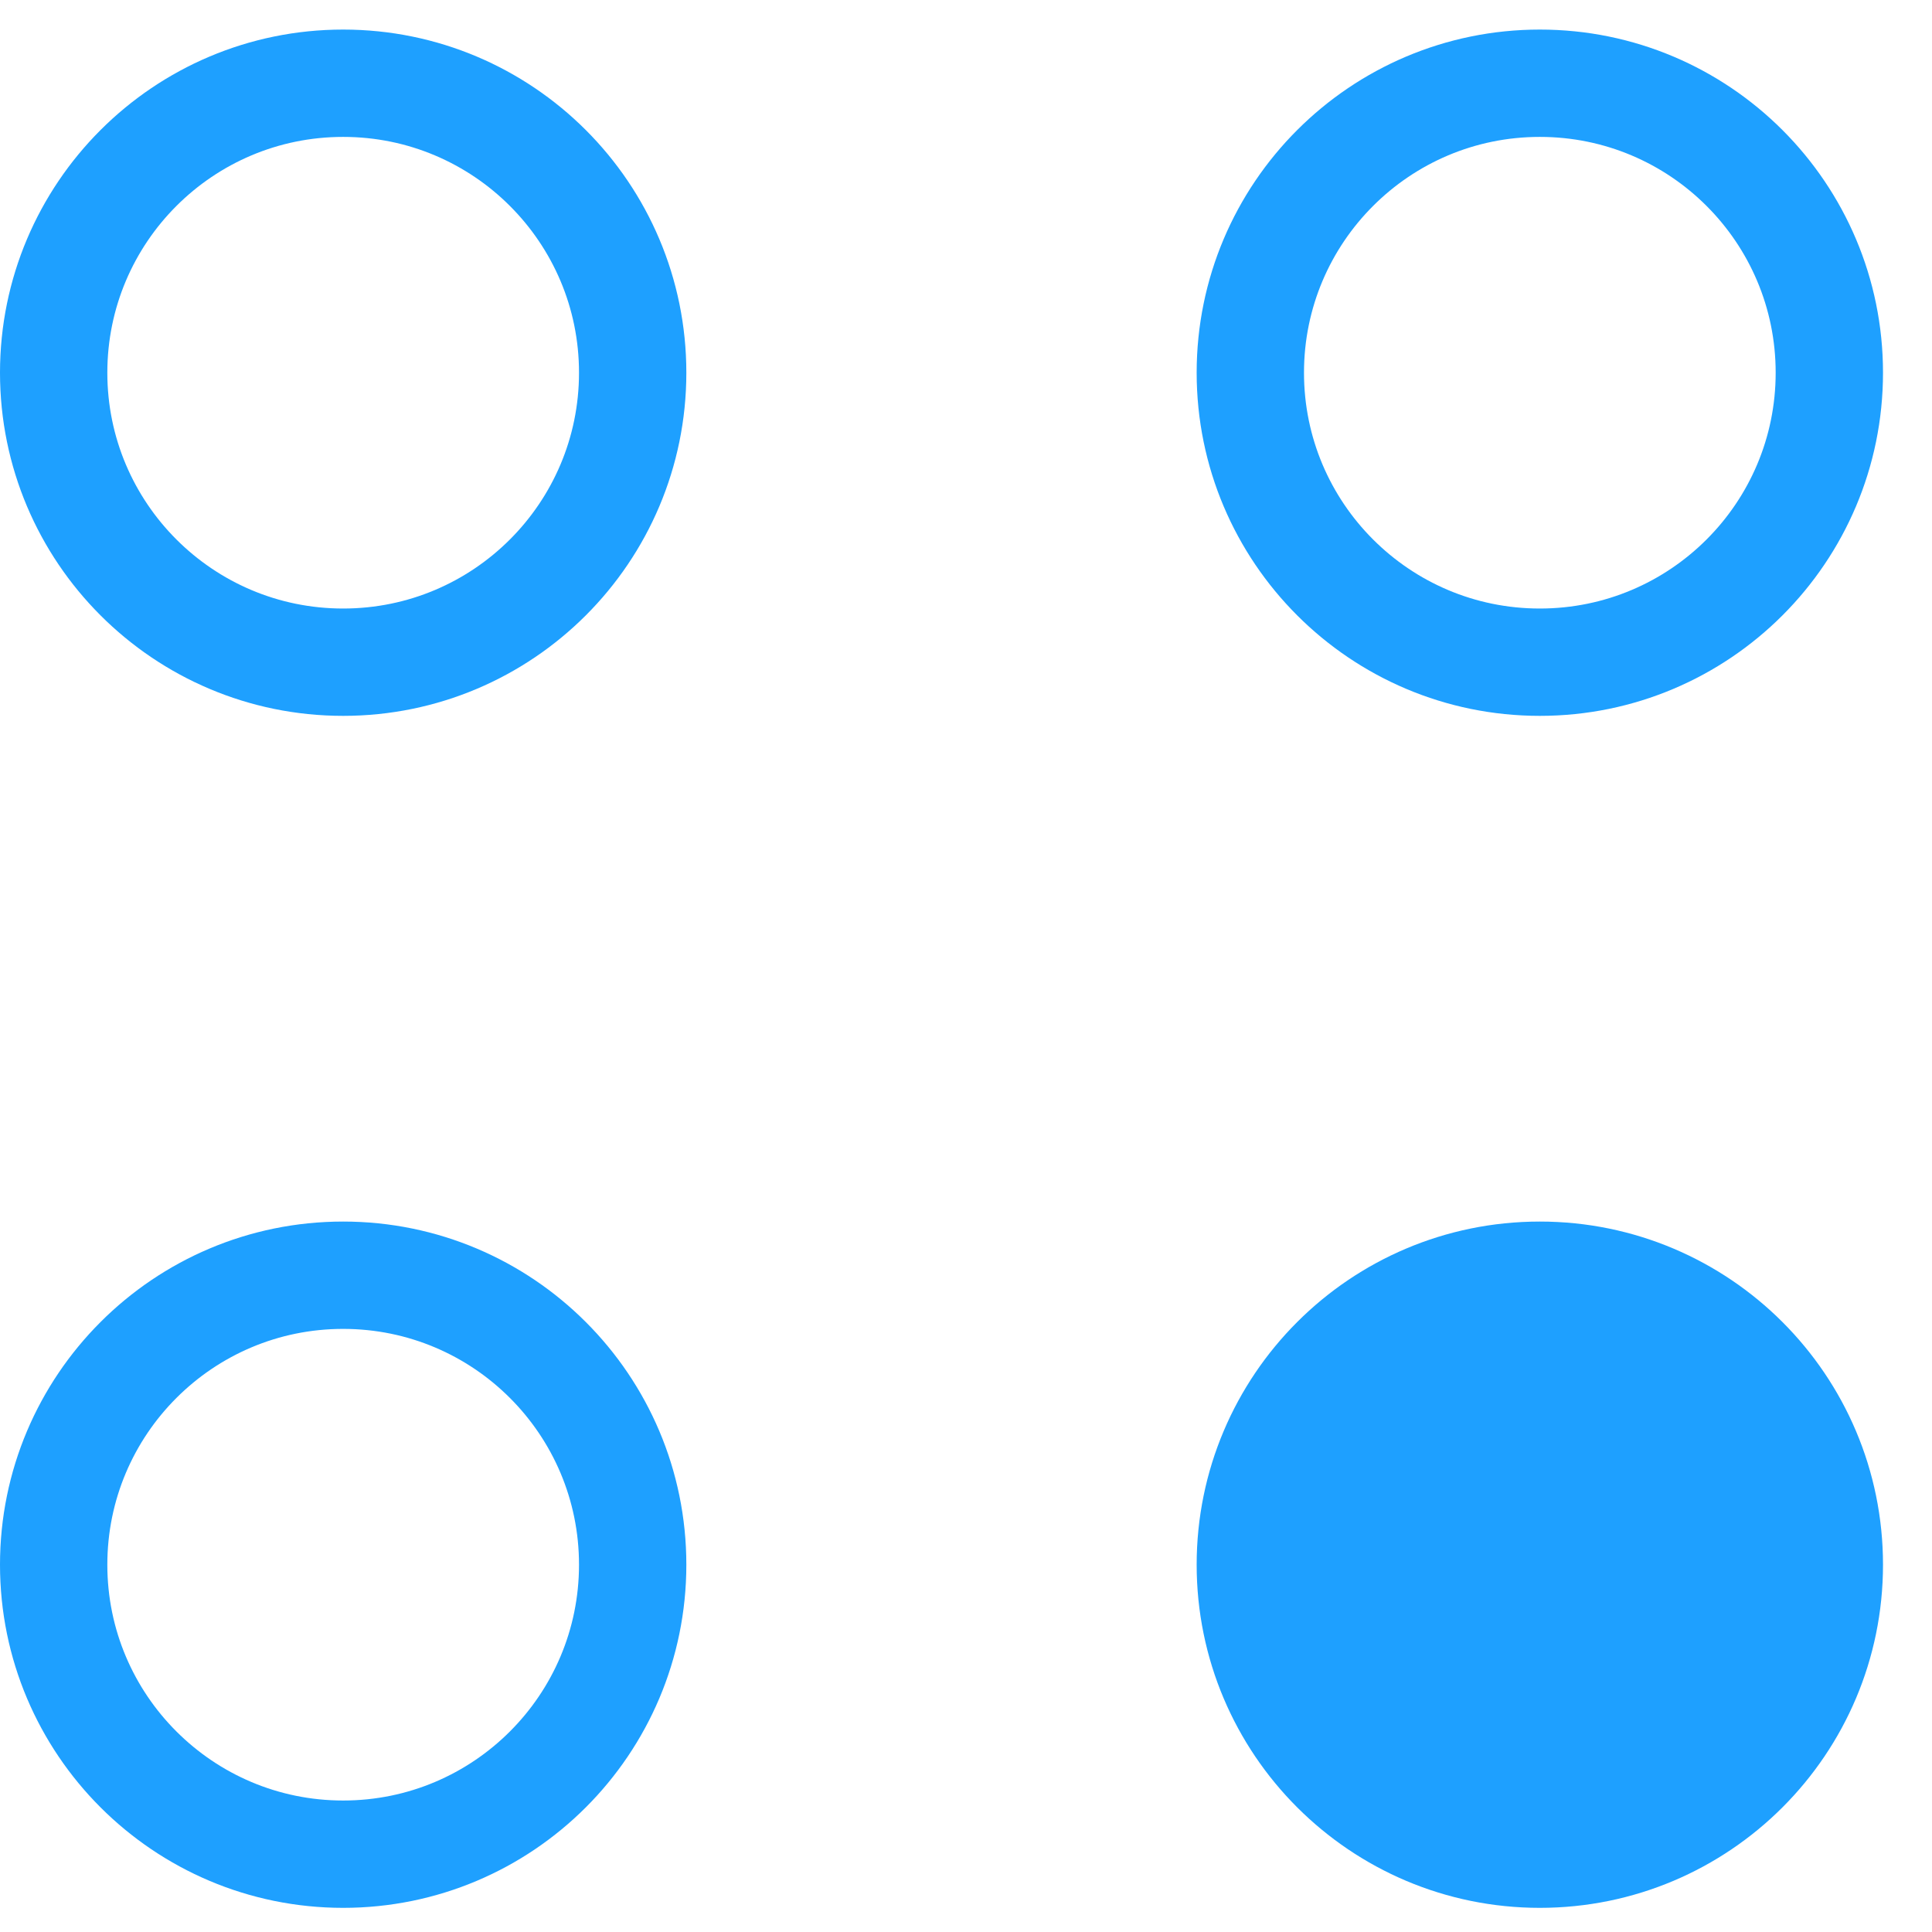
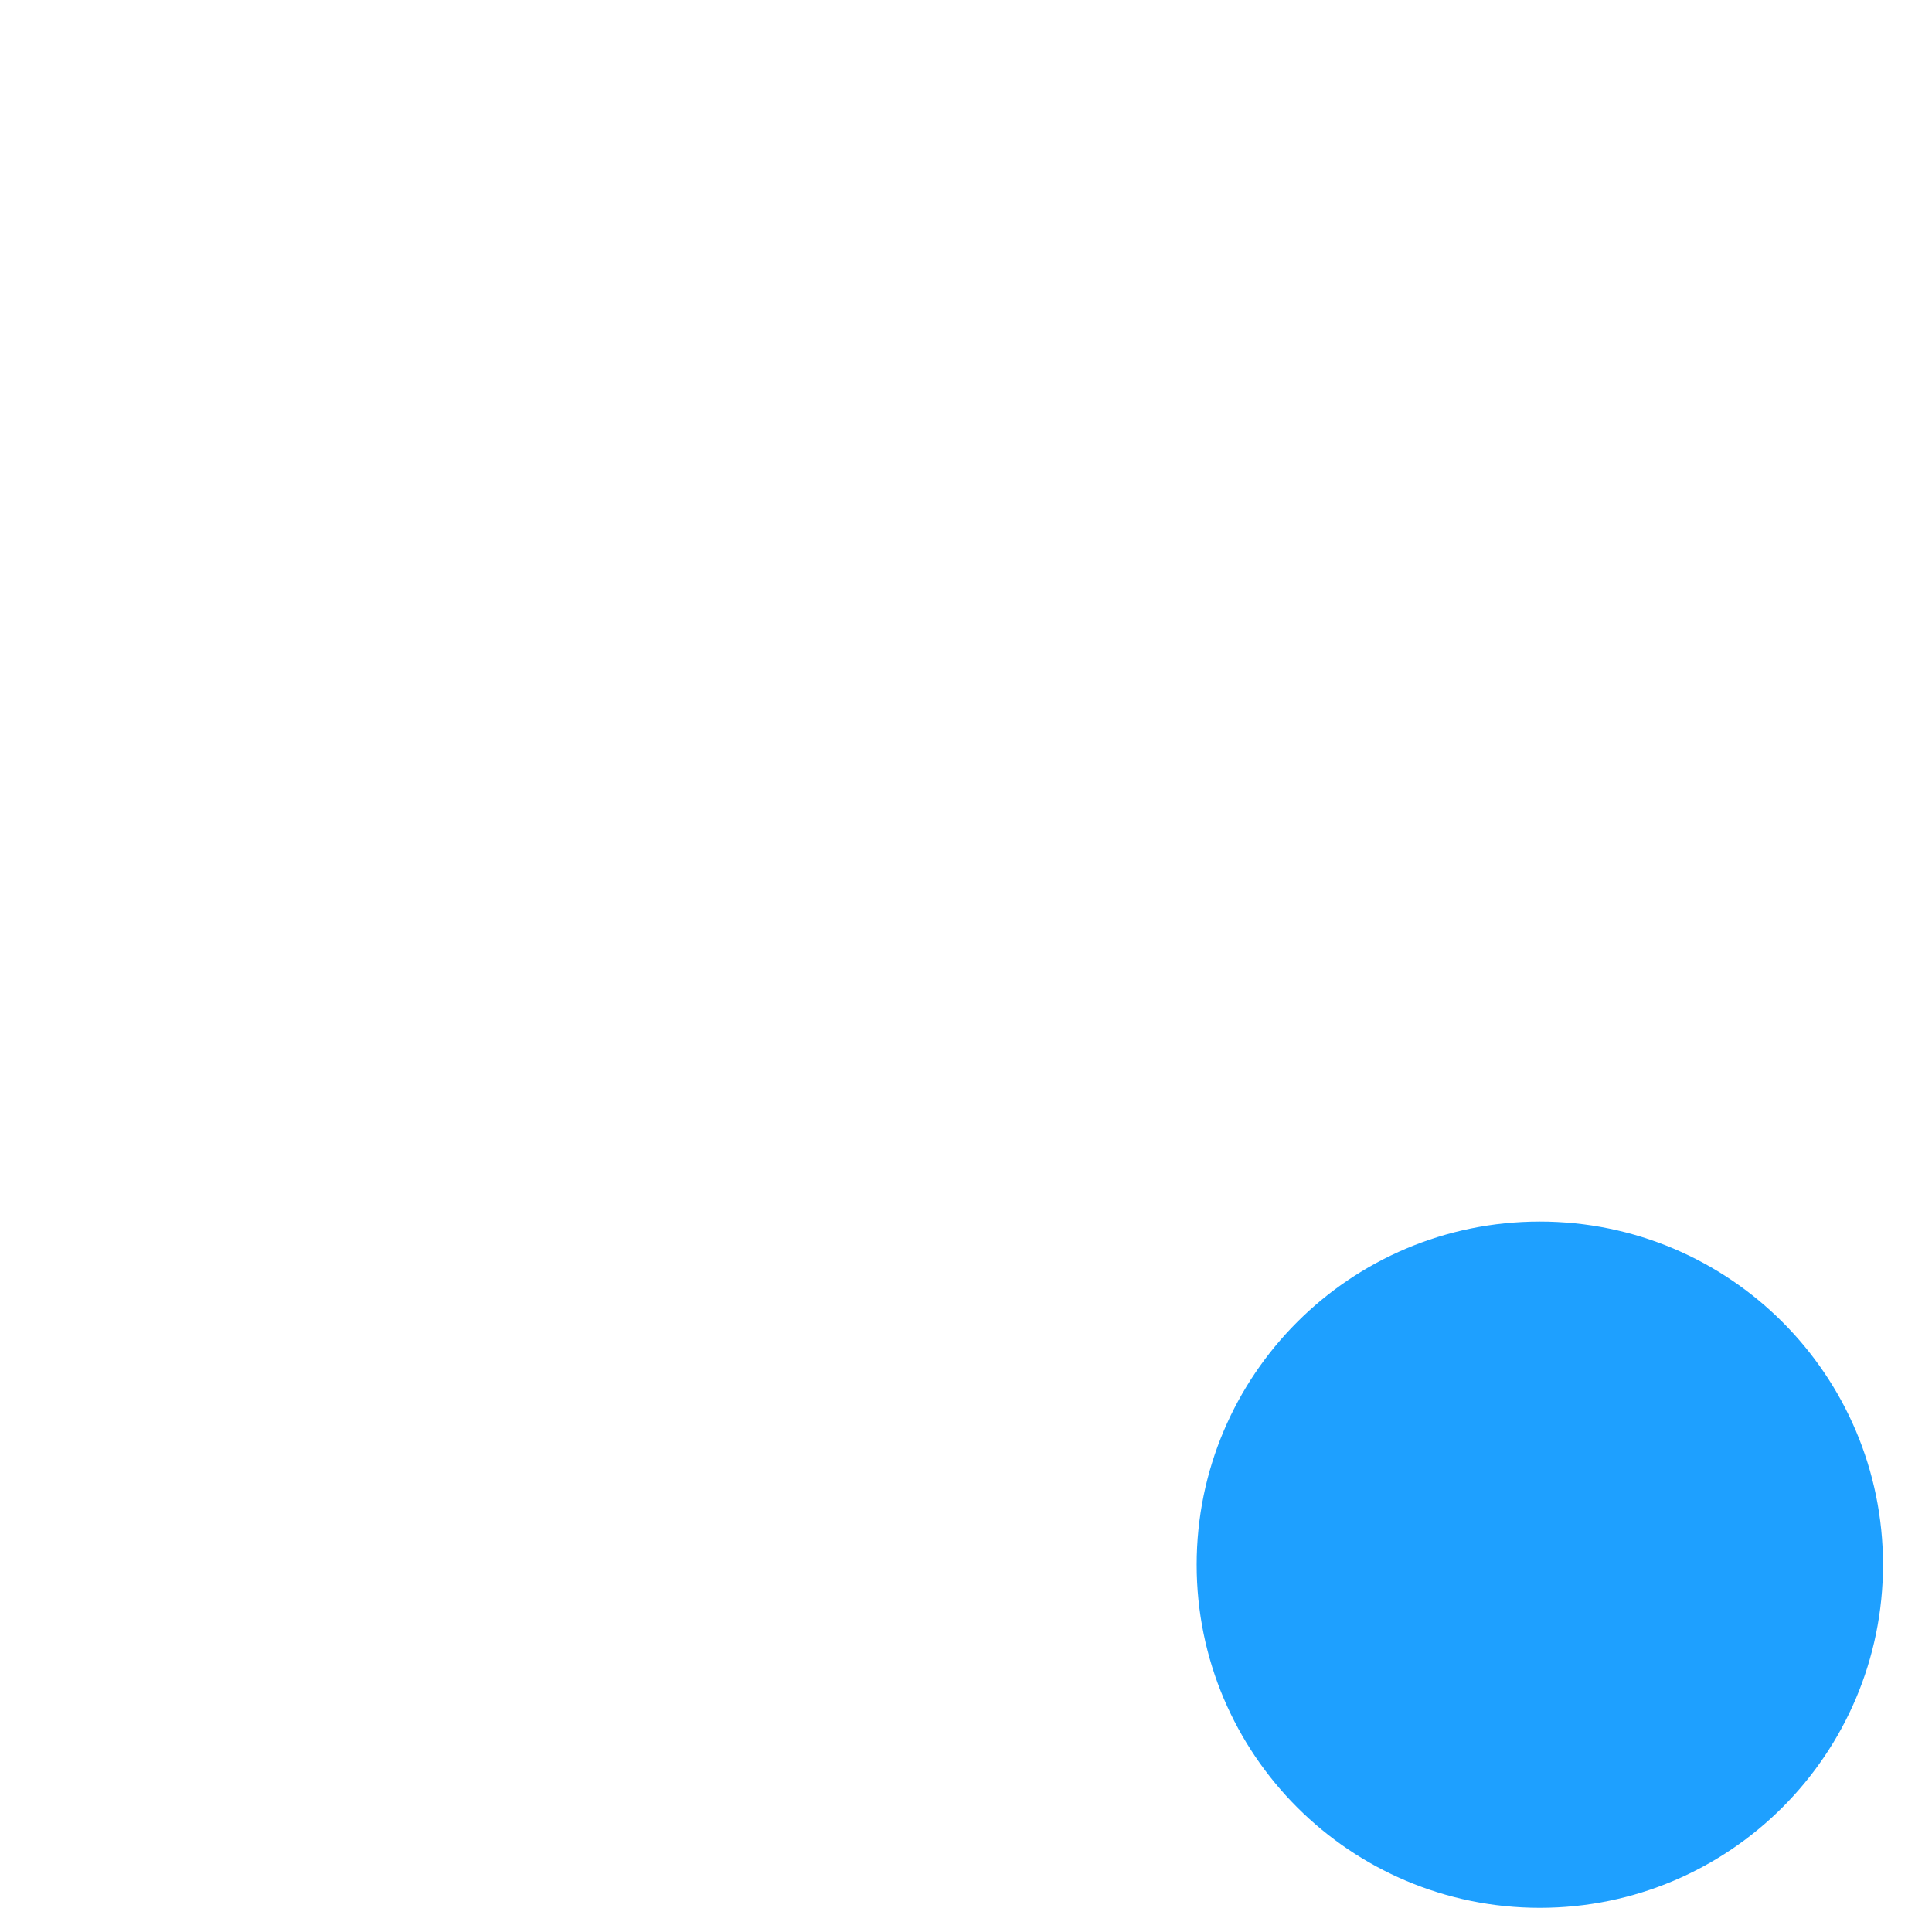
<svg xmlns="http://www.w3.org/2000/svg" width="36" height="36" viewBox="0 0 36 36" fill="none">
-   <path d="M6.394 12.339C9.374 12.339 11.789 9.924 11.789 6.945C11.789 3.966 9.374 1.551 6.394 1.551C3.415 1.551 1 3.966 1 6.945C1 9.924 3.415 12.339 6.394 12.339Z" stroke="#1EA0FF" stroke-width="2" stroke-linecap="round" stroke-linejoin="round" />
-   <path d="M28.692 12.339C31.672 12.339 34.087 9.924 34.087 6.945C34.087 3.966 31.672 1.551 28.692 1.551C25.713 1.551 23.298 3.966 23.298 6.945C23.298 9.924 25.713 12.339 28.692 12.339Z" stroke="#1EA0FF" stroke-width="2" stroke-linecap="round" stroke-linejoin="round" />
-   <path d="M6.394 34.55C9.374 34.55 11.789 32.135 11.789 29.156C11.789 26.177 9.374 23.762 6.394 23.762C3.415 23.762 1 26.177 1 29.156C1 32.135 3.415 34.55 6.394 34.55Z" stroke="#1EA0FF" stroke-width="2" stroke-linecap="round" stroke-linejoin="round" />
  <path d="M28.692 34.55C31.672 34.55 34.087 32.135 34.087 29.156C34.087 26.177 31.672 23.762 28.692 23.762C25.713 23.762 23.298 26.177 23.298 29.156C23.298 32.135 25.713 34.55 28.692 34.55Z" fill="#1EA0FF" stroke="#1EA0FF" stroke-width="2" stroke-linecap="round" stroke-linejoin="round" />
</svg>